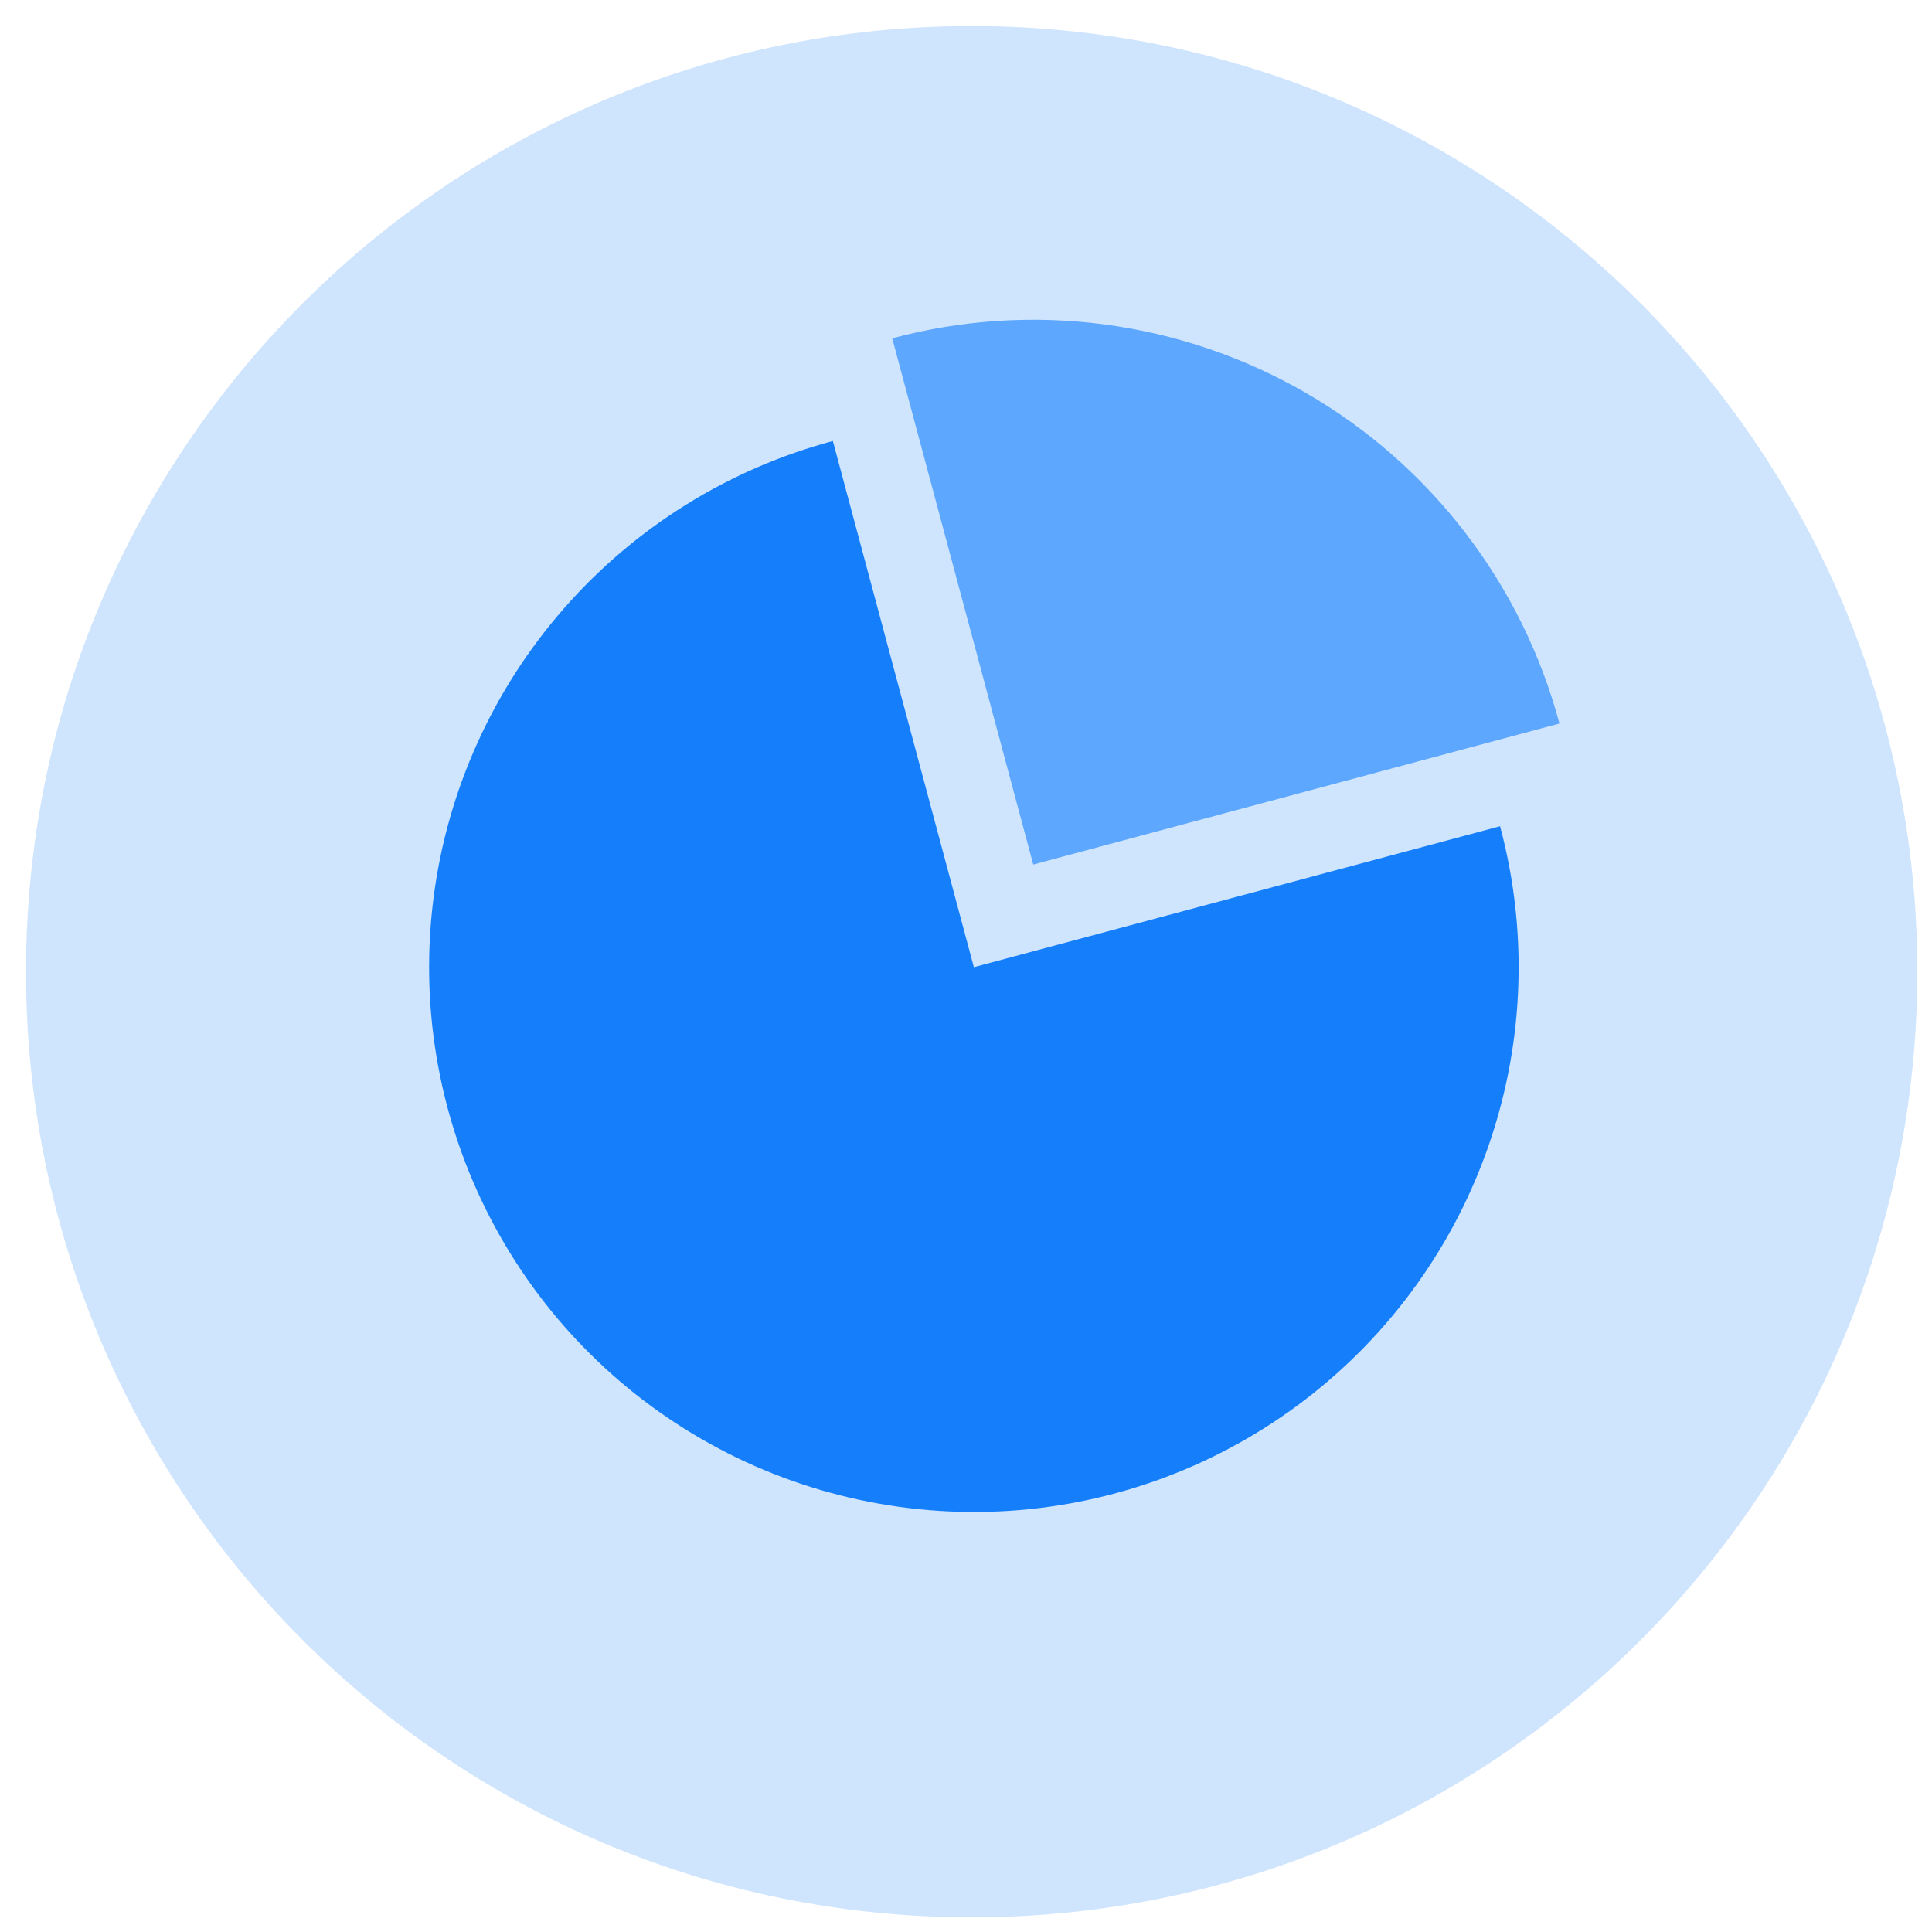
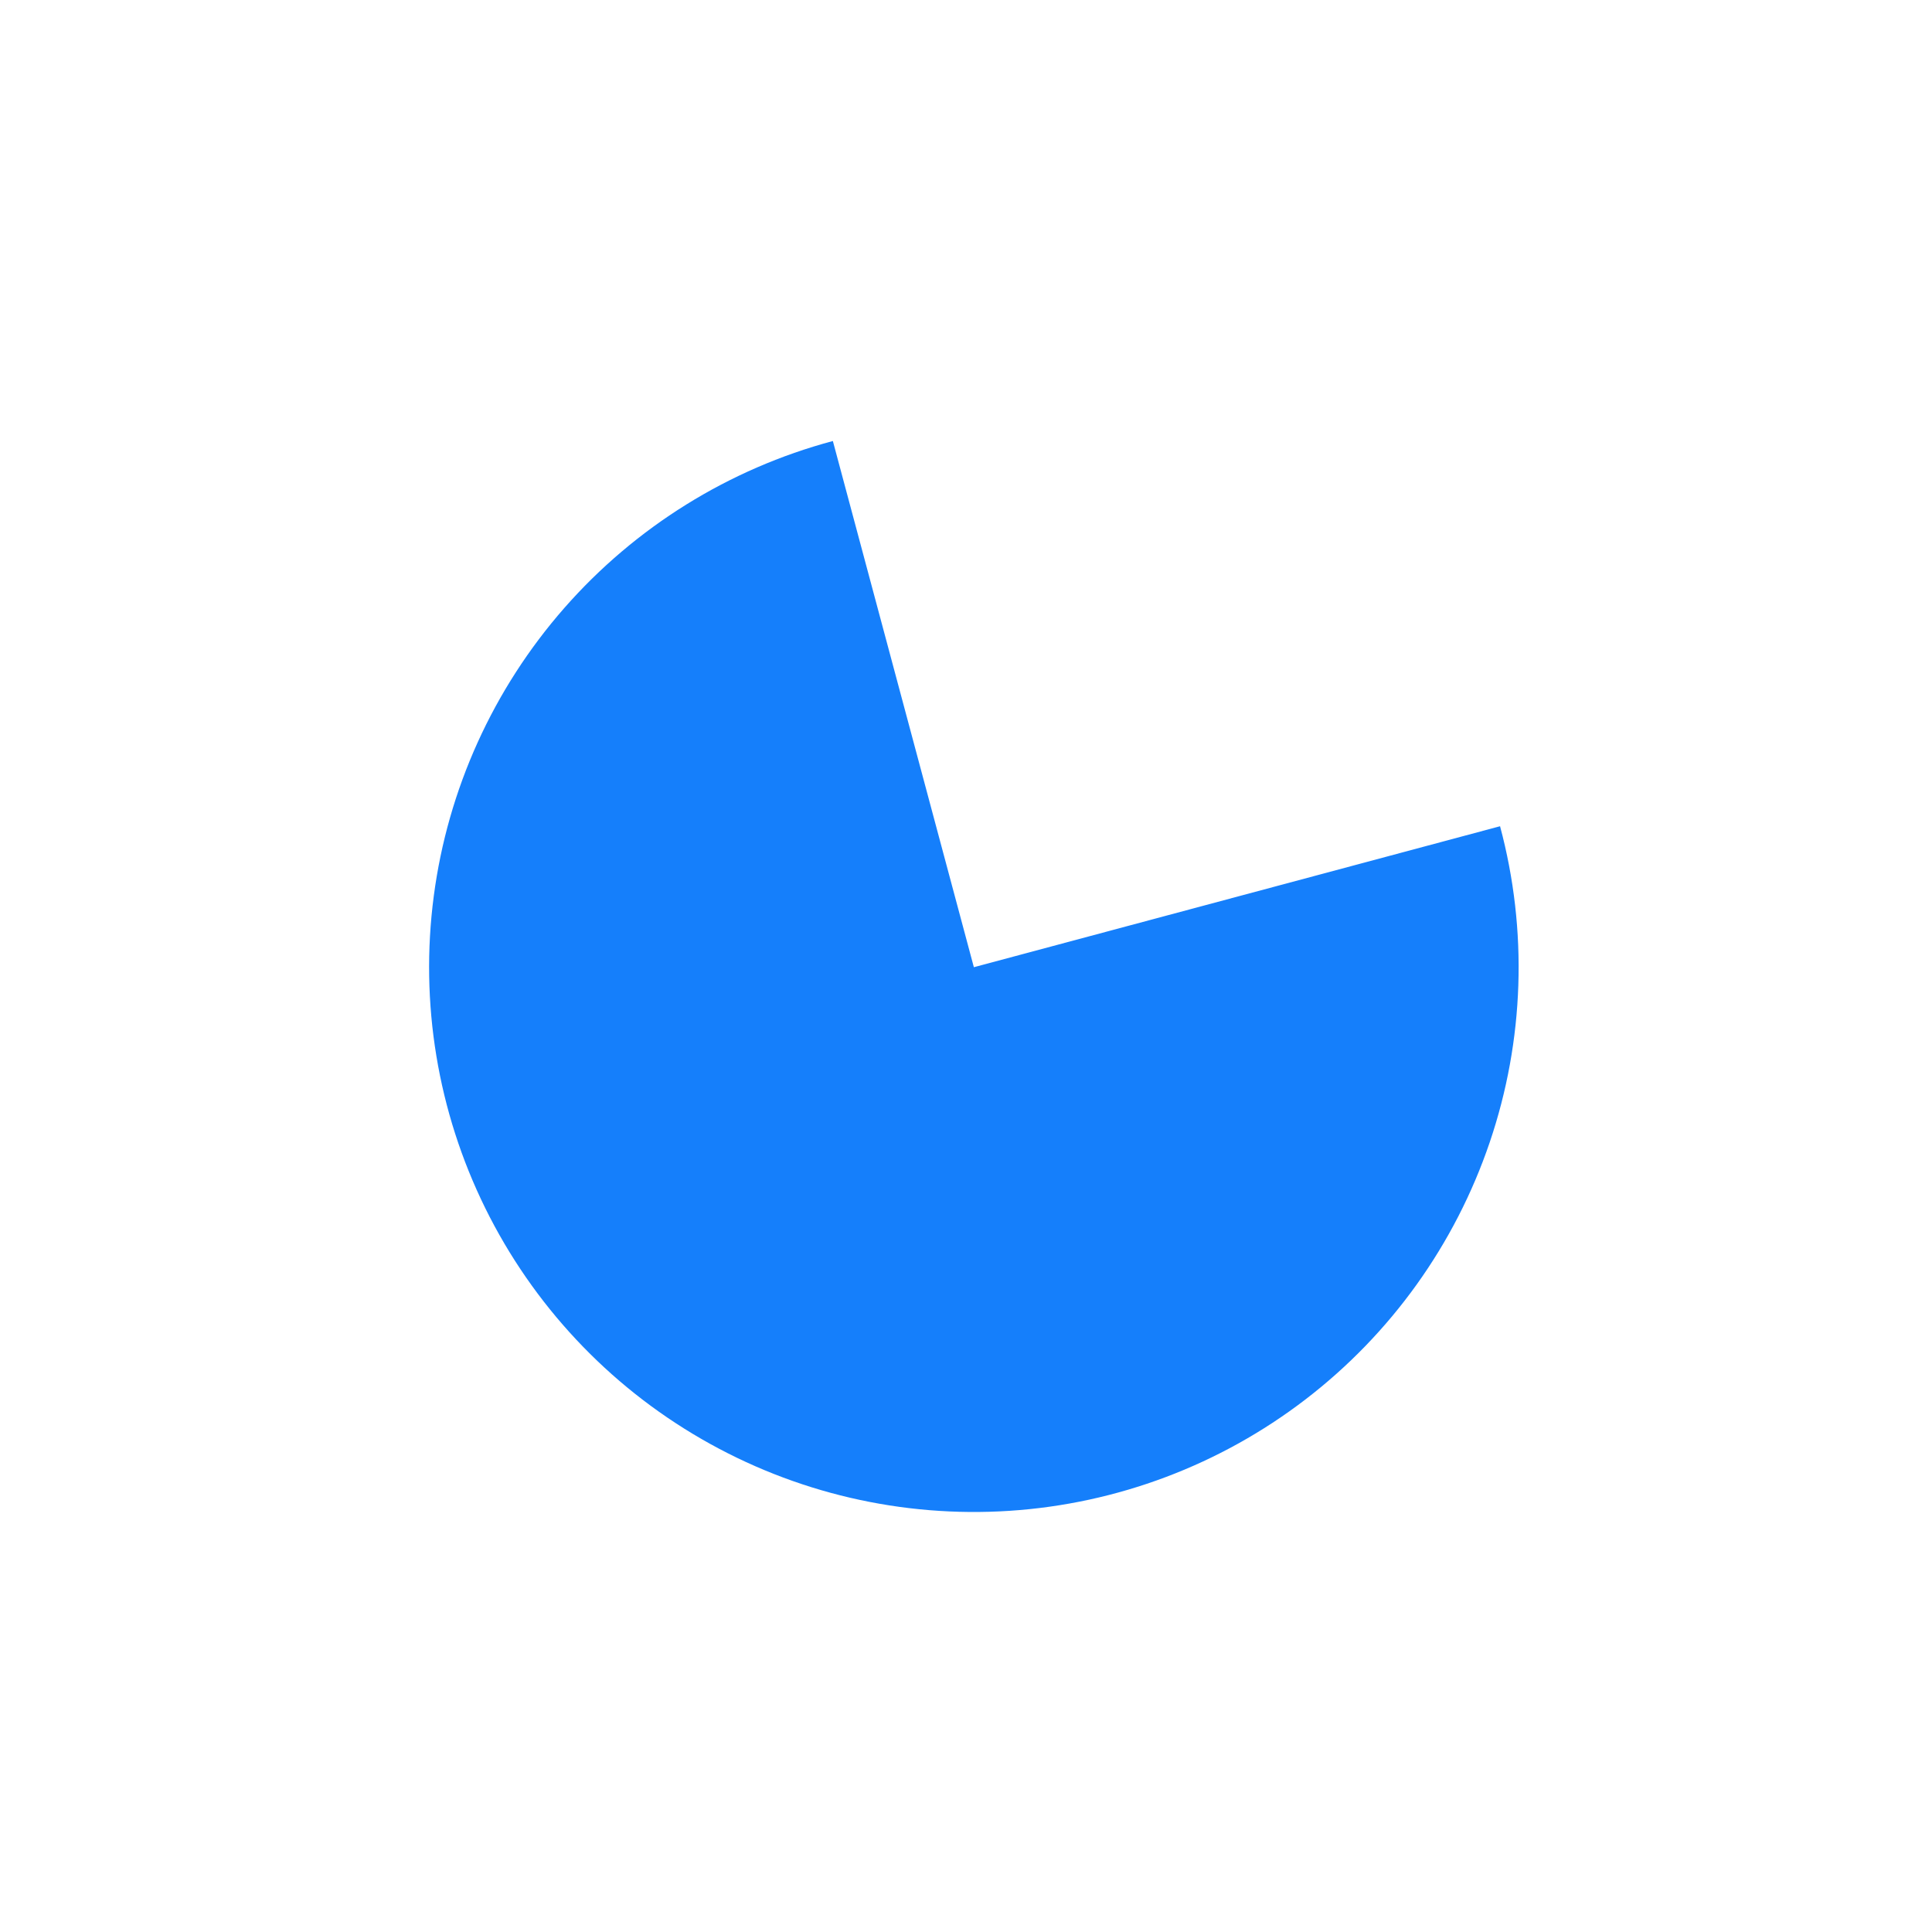
<svg xmlns="http://www.w3.org/2000/svg" width="56" height="56" viewBox="0 0 56 56" fill="none">
-   <path d="M0.754 28.108C0.785 12.97 13.083 0.724 28.221 0.755C43.359 0.786 55.606 13.084 55.574 28.222C55.543 43.36 43.245 55.607 28.107 55.575C12.969 55.544 0.723 43.246 0.754 28.108Z" fill="#CFE4FD" />
  <path d="M43.48 23.949C44.289 26.965 44.184 30.154 43.18 33.111C42.176 36.069 40.318 38.662 37.84 40.563C35.363 42.464 32.377 43.588 29.261 43.792C26.144 43.996 23.037 43.272 20.333 41.71C17.628 40.149 15.447 37.82 14.066 35.019C12.685 32.218 12.165 29.071 12.573 25.974C12.98 22.878 14.297 19.972 16.356 17.624C18.415 15.276 21.125 13.591 24.141 12.783L28.228 28.035L43.48 23.949Z" fill="#157FFB" />
-   <path d="M25.862 9.807C27.865 9.27 29.954 9.133 32.01 9.404C34.066 9.675 36.048 10.348 37.844 11.384C39.64 12.421 41.214 13.802 42.476 15.447C43.739 17.092 44.664 18.969 45.201 20.972L29.949 25.059L25.862 9.807Z" fill="#5DA7FE" />
</svg>